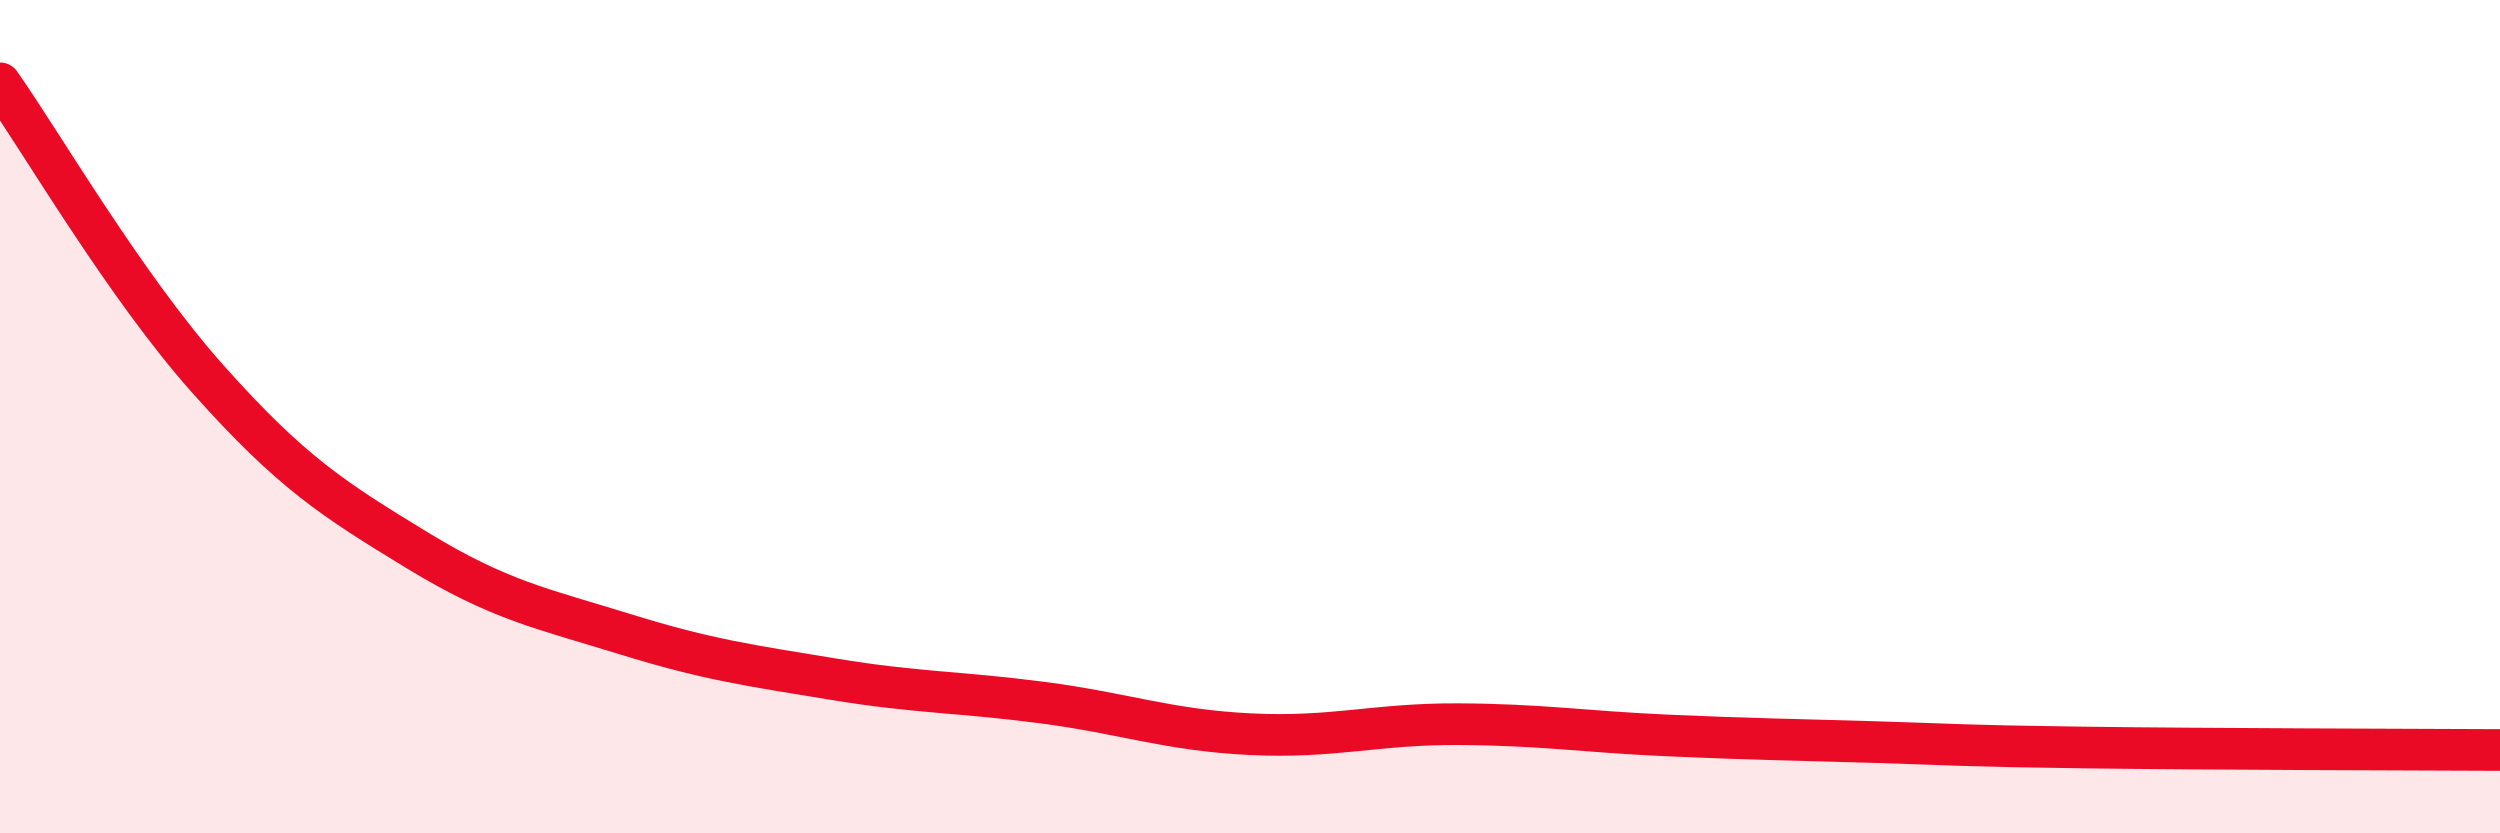
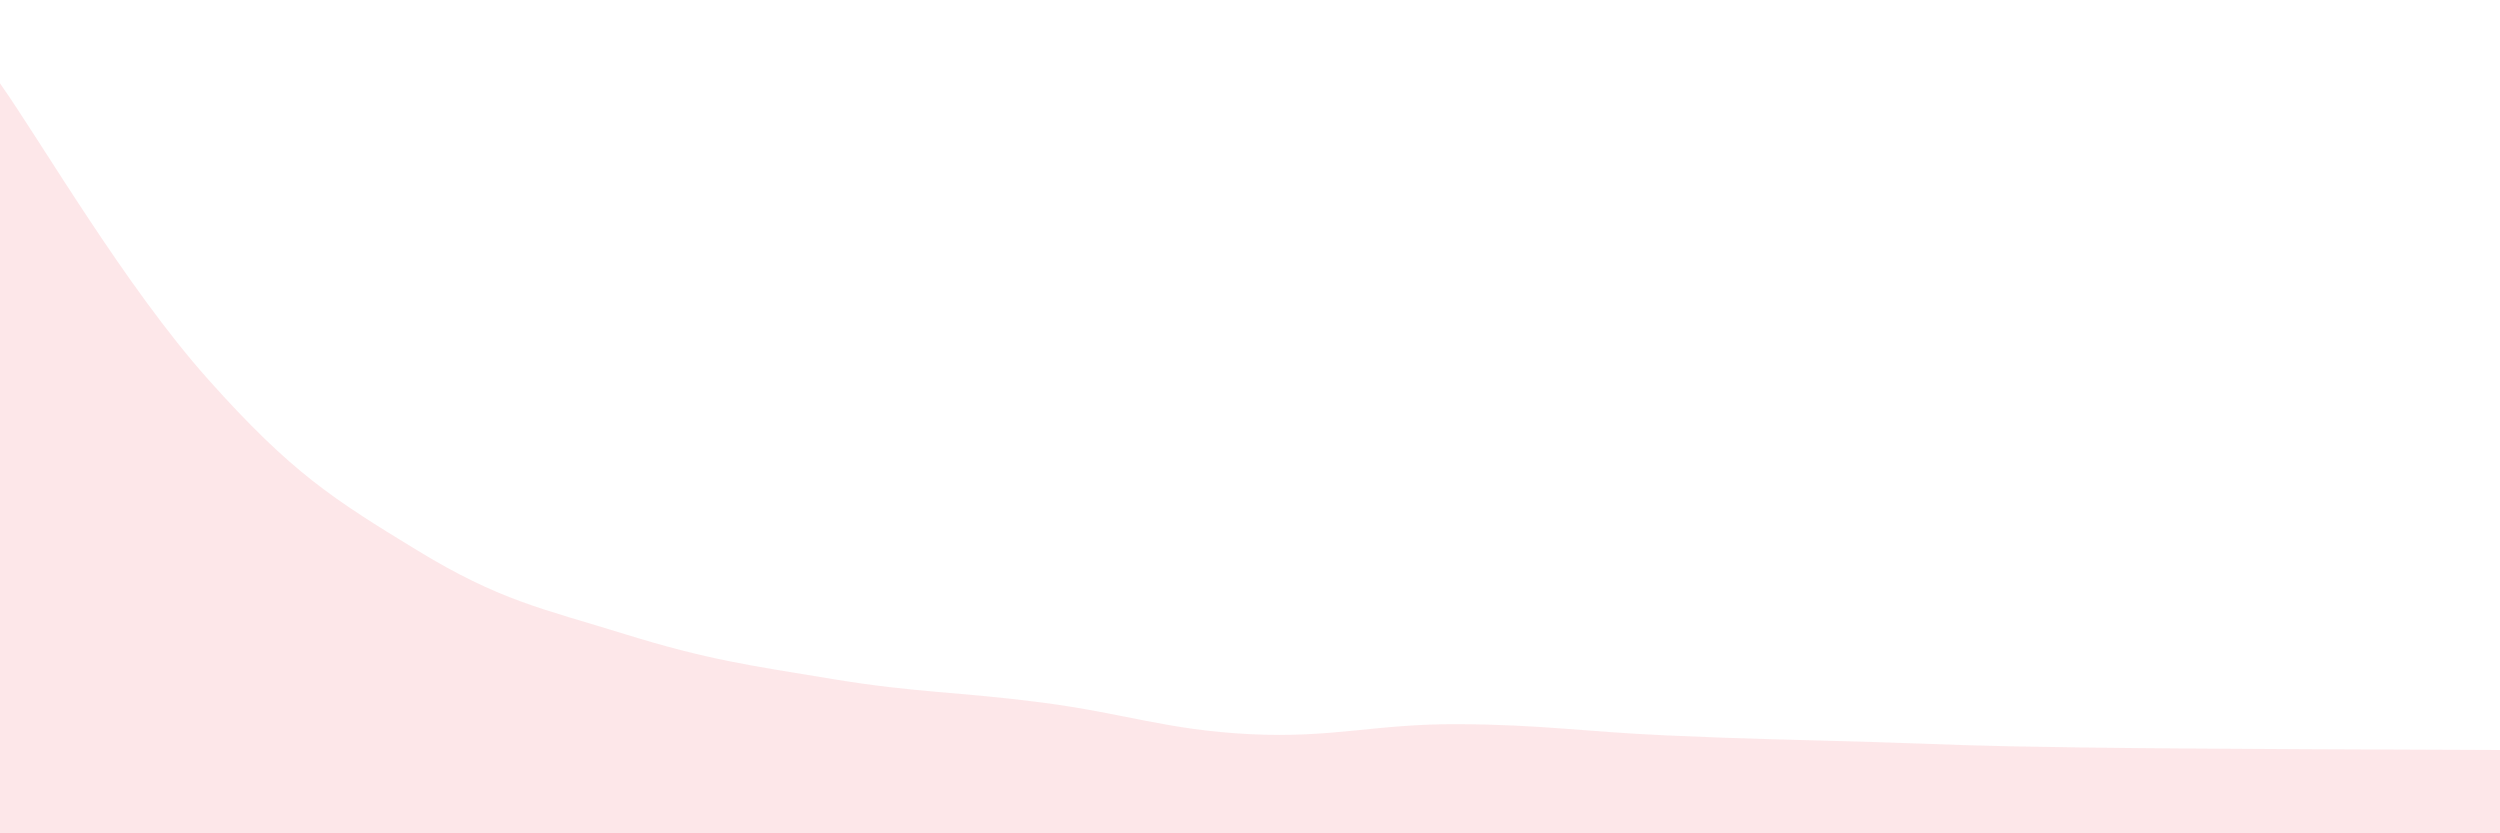
<svg xmlns="http://www.w3.org/2000/svg" width="60" height="20" viewBox="0 0 60 20">
  <path d="M 0,2 C 1,3.42 3,6.87 5,9.11 C 7,11.35 8,11.98 10,13.2 C 12,14.42 13,14.6 15,15.22 C 17,15.84 18,15.97 20,16.3 C 22,16.63 23,16.6 25,16.86 C 27,17.12 28,17.52 30,17.62 C 32,17.72 33,17.37 35,17.38 C 37,17.39 38,17.56 40,17.65 C 42,17.74 43,17.75 45,17.81 C 47,17.87 47,17.9 50,17.94 C 53,17.98 58,17.99 60,18L60 20L0 20Z" fill="#EB0A25" opacity="0.1" stroke-linecap="round" stroke-linejoin="round" />
-   <path d="M 0,2 C 1,3.42 3,6.87 5,9.11 C 7,11.35 8,11.98 10,13.2 C 12,14.42 13,14.6 15,15.22 C 17,15.84 18,15.97 20,16.3 C 22,16.63 23,16.6 25,16.86 C 27,17.12 28,17.52 30,17.62 C 32,17.72 33,17.37 35,17.38 C 37,17.39 38,17.56 40,17.65 C 42,17.74 43,17.75 45,17.81 C 47,17.87 47,17.9 50,17.94 C 53,17.98 58,17.99 60,18" stroke="#EB0A25" stroke-width="1" fill="none" stroke-linecap="round" stroke-linejoin="round" />
</svg>